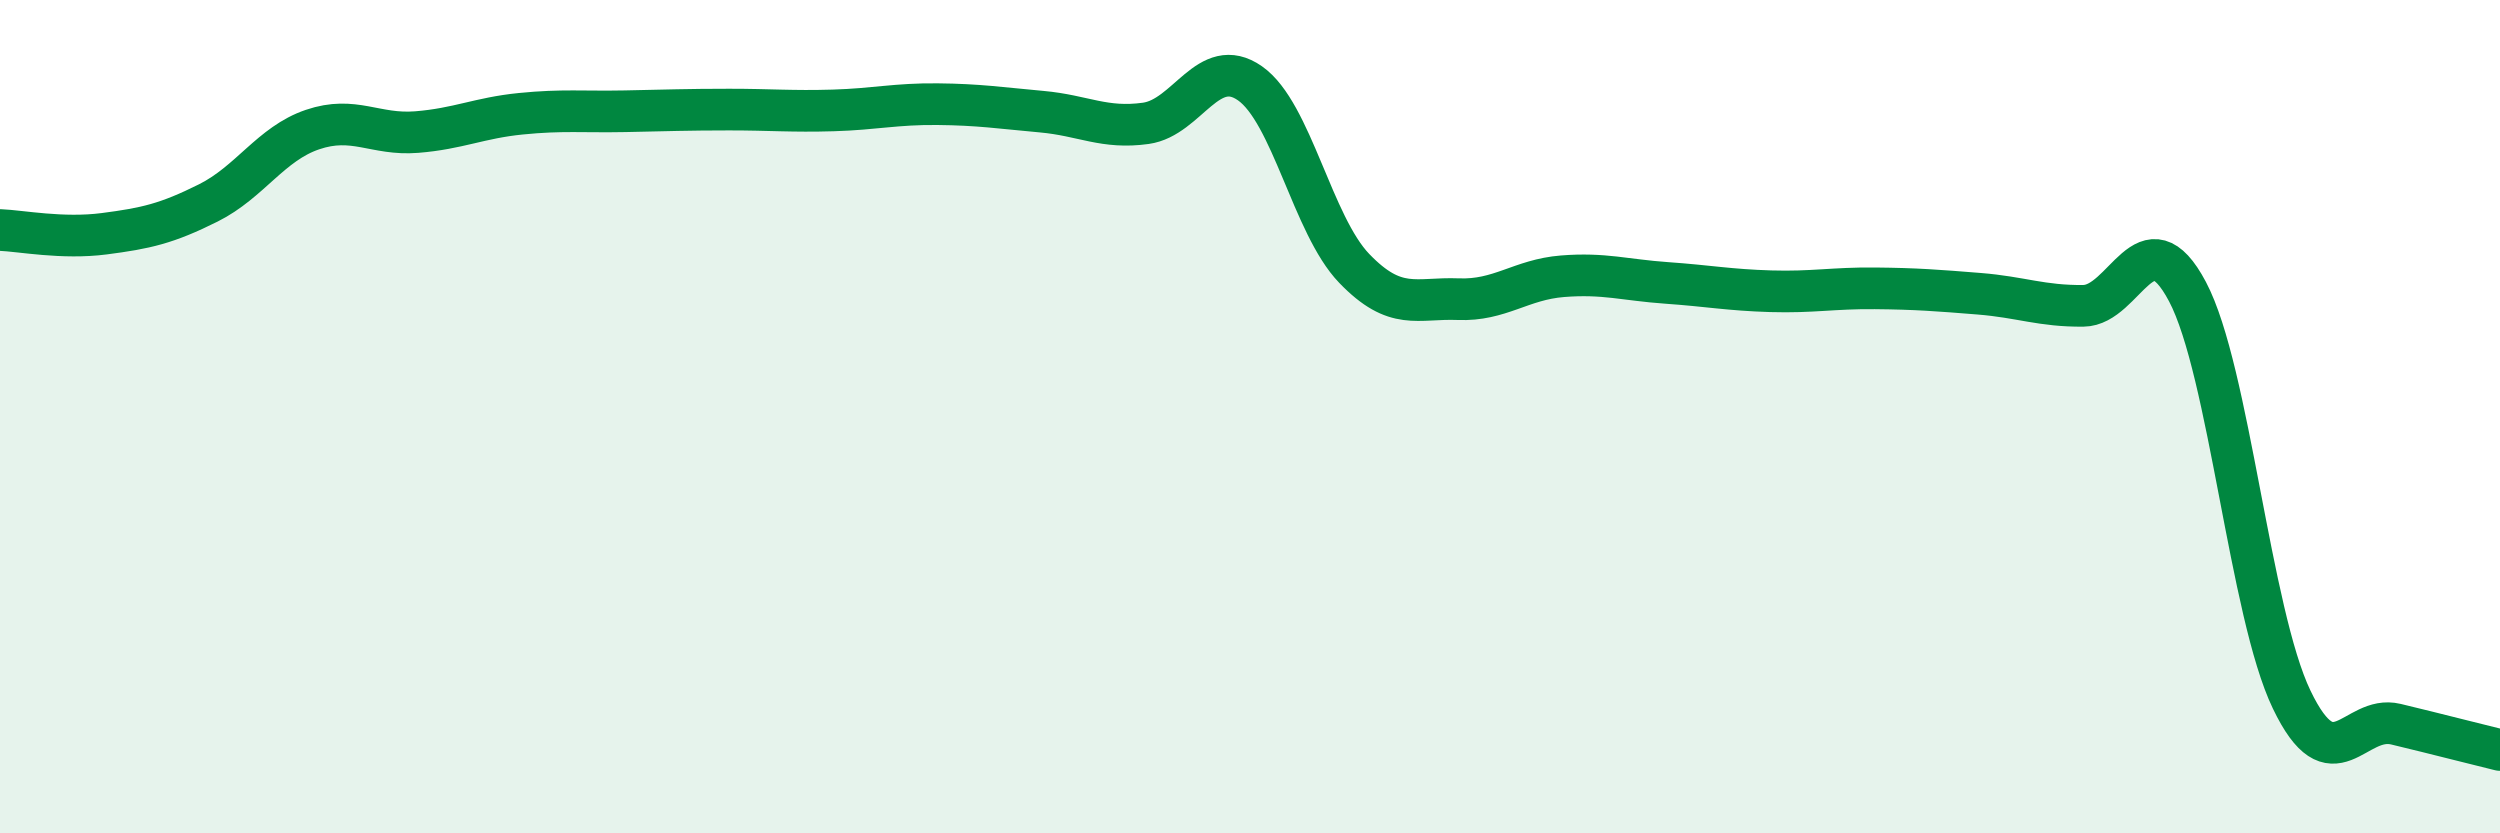
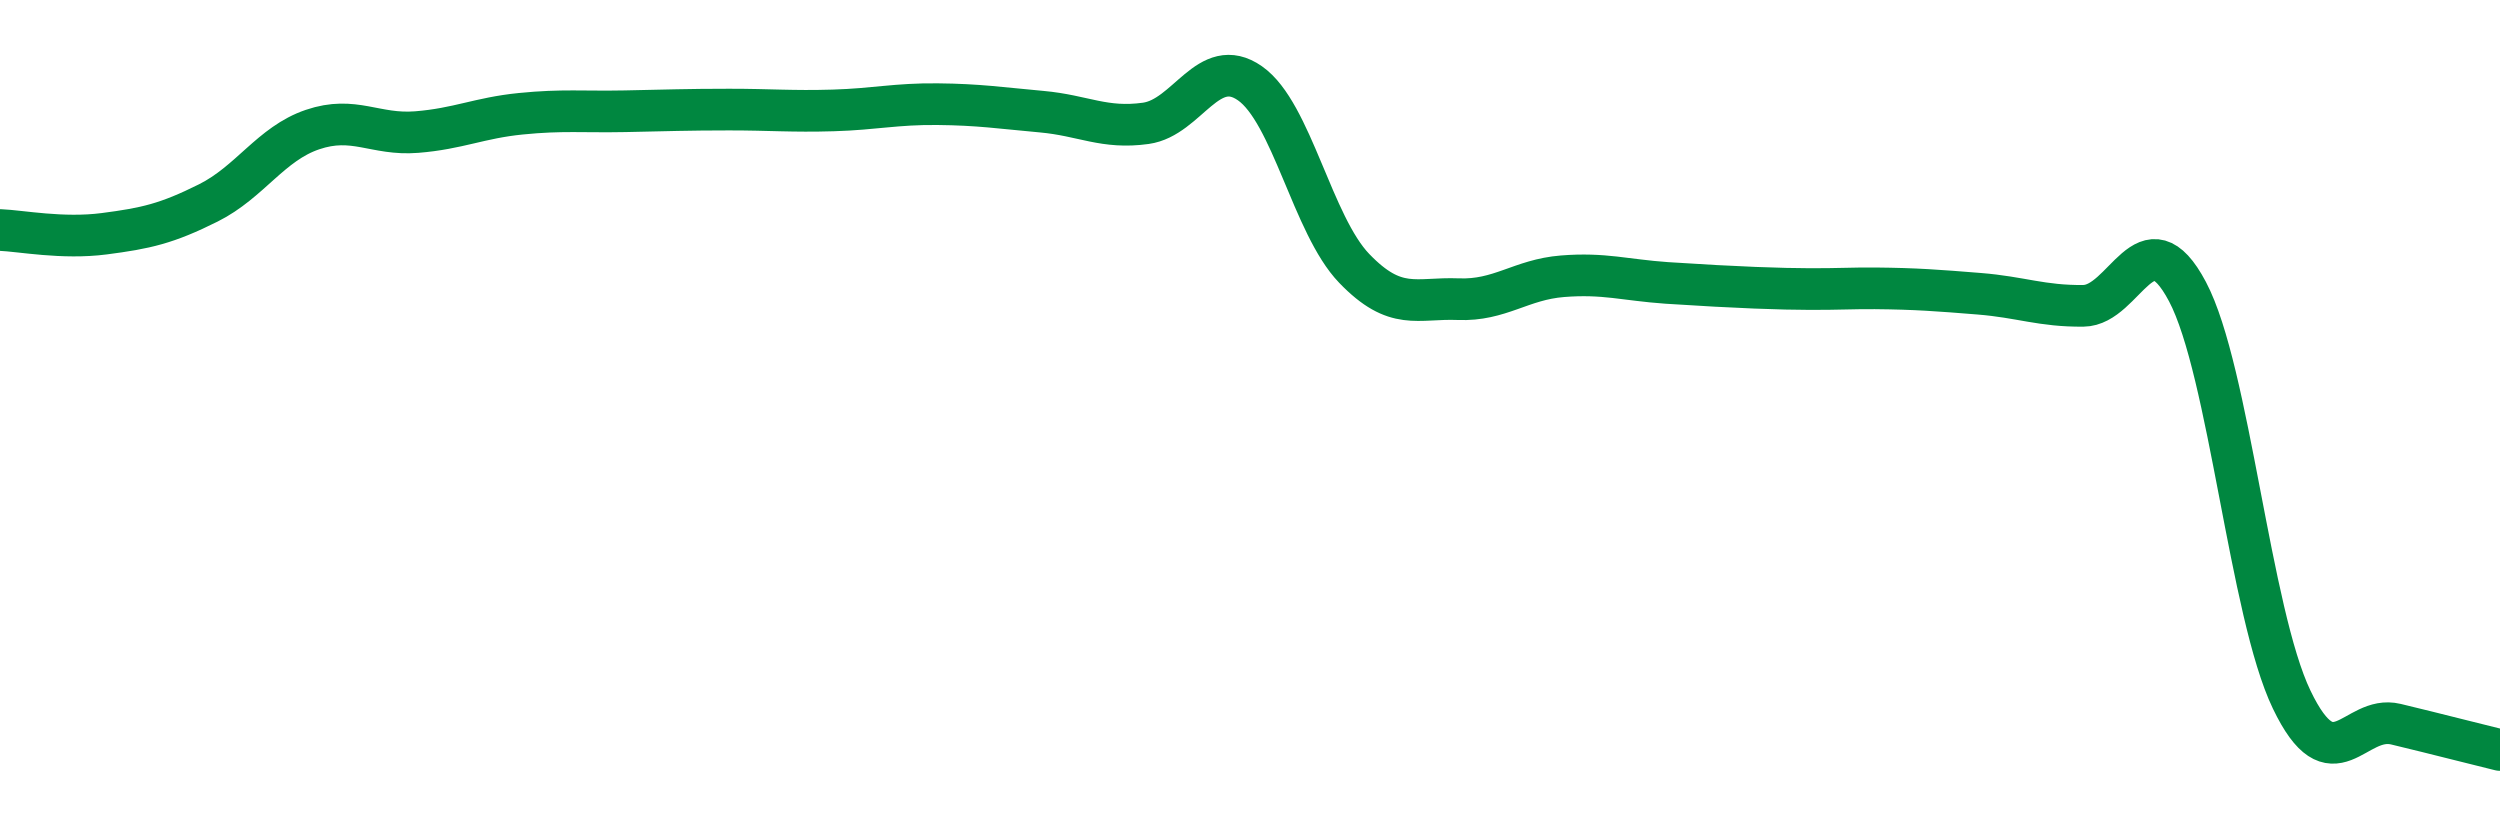
<svg xmlns="http://www.w3.org/2000/svg" width="60" height="20" viewBox="0 0 60 20">
-   <path d="M 0,5.52 C 0.5,5.54 1.5,5.74 2.5,5.61 C 3.5,5.48 4,5.37 5,4.87 C 6,4.37 6.5,3.45 7.5,3.11 C 8.5,2.77 9,3.25 10,3.17 C 11,3.09 11.5,2.83 12.5,2.73 C 13.5,2.63 14,2.69 15,2.67 C 16,2.65 16.5,2.63 17.5,2.63 C 18.5,2.63 19,2.68 20,2.65 C 21,2.62 21.5,2.49 22.5,2.5 C 23.5,2.51 24,2.59 25,2.68 C 26,2.77 26.5,3.1 27.5,2.96 C 28.5,2.82 29,1.3 30,2 C 31,2.7 31.5,5.4 32.5,6.44 C 33.5,7.48 34,7.14 35,7.18 C 36,7.22 36.5,6.71 37.5,6.63 C 38.5,6.55 39,6.72 40,6.79 C 41,6.86 41.5,6.96 42.5,6.99 C 43.5,7.02 44,6.91 45,6.92 C 46,6.93 46.5,6.97 47.5,7.05 C 48.5,7.13 49,7.35 50,7.34 C 51,7.33 51.5,5.11 52.5,7 C 53.5,8.89 54,14.71 55,16.79 C 56,18.87 56.5,17.14 57.5,17.38 C 58.5,17.62 59.5,17.88 60,18L60 20L0 20Z" fill="#008740" opacity="0.1" stroke-linecap="round" stroke-linejoin="round" />
-   <path d="M 0,5.52 C 0.5,5.54 1.5,5.74 2.5,5.61 C 3.5,5.48 4,5.37 5,4.87 C 6,4.37 6.5,3.45 7.5,3.11 C 8.5,2.77 9,3.25 10,3.17 C 11,3.09 11.5,2.83 12.5,2.73 C 13.5,2.63 14,2.69 15,2.67 C 16,2.65 16.5,2.63 17.5,2.63 C 18.5,2.63 19,2.68 20,2.65 C 21,2.62 21.5,2.49 22.5,2.5 C 23.5,2.51 24,2.59 25,2.68 C 26,2.77 26.5,3.1 27.5,2.96 C 28.5,2.82 29,1.3 30,2 C 31,2.7 31.5,5.4 32.5,6.44 C 33.5,7.48 34,7.14 35,7.18 C 36,7.22 36.5,6.71 37.5,6.63 C 38.5,6.55 39,6.72 40,6.79 C 41,6.86 41.5,6.96 42.5,6.99 C 43.5,7.02 44,6.91 45,6.92 C 46,6.93 46.5,6.97 47.5,7.05 C 48.5,7.13 49,7.35 50,7.34 C 51,7.33 51.5,5.11 52.5,7 C 53.5,8.89 54,14.71 55,16.79 C 56,18.87 56.5,17.14 57.5,17.38 C 58.5,17.62 59.5,17.88 60,18" stroke="#008740" stroke-width="1" fill="none" stroke-linecap="round" stroke-linejoin="round" />
+   <path d="M 0,5.52 C 0.5,5.54 1.5,5.74 2.5,5.61 C 3.5,5.48 4,5.37 5,4.87 C 6,4.37 6.5,3.45 7.5,3.11 C 8.5,2.77 9,3.25 10,3.17 C 11,3.09 11.5,2.83 12.5,2.73 C 13.5,2.63 14,2.69 15,2.67 C 16,2.65 16.5,2.63 17.5,2.63 C 18.5,2.63 19,2.68 20,2.65 C 21,2.62 21.5,2.49 22.5,2.5 C 23.5,2.51 24,2.59 25,2.68 C 26,2.77 26.5,3.1 27.5,2.96 C 28.5,2.82 29,1.3 30,2 C 31,2.7 31.5,5.4 32.5,6.44 C 33.5,7.48 34,7.14 35,7.18 C 36,7.22 36.5,6.71 37.5,6.63 C 38.5,6.55 39,6.72 40,6.79 C 43.5,7.02 44,6.91 45,6.92 C 46,6.93 46.5,6.97 47.5,7.05 C 48.5,7.13 49,7.35 50,7.34 C 51,7.33 51.5,5.11 52.5,7 C 53.5,8.89 54,14.71 55,16.79 C 56,18.87 56.5,17.14 57.5,17.38 C 58.5,17.62 59.5,17.88 60,18" stroke="#008740" stroke-width="1" fill="none" stroke-linecap="round" stroke-linejoin="round" />
</svg>